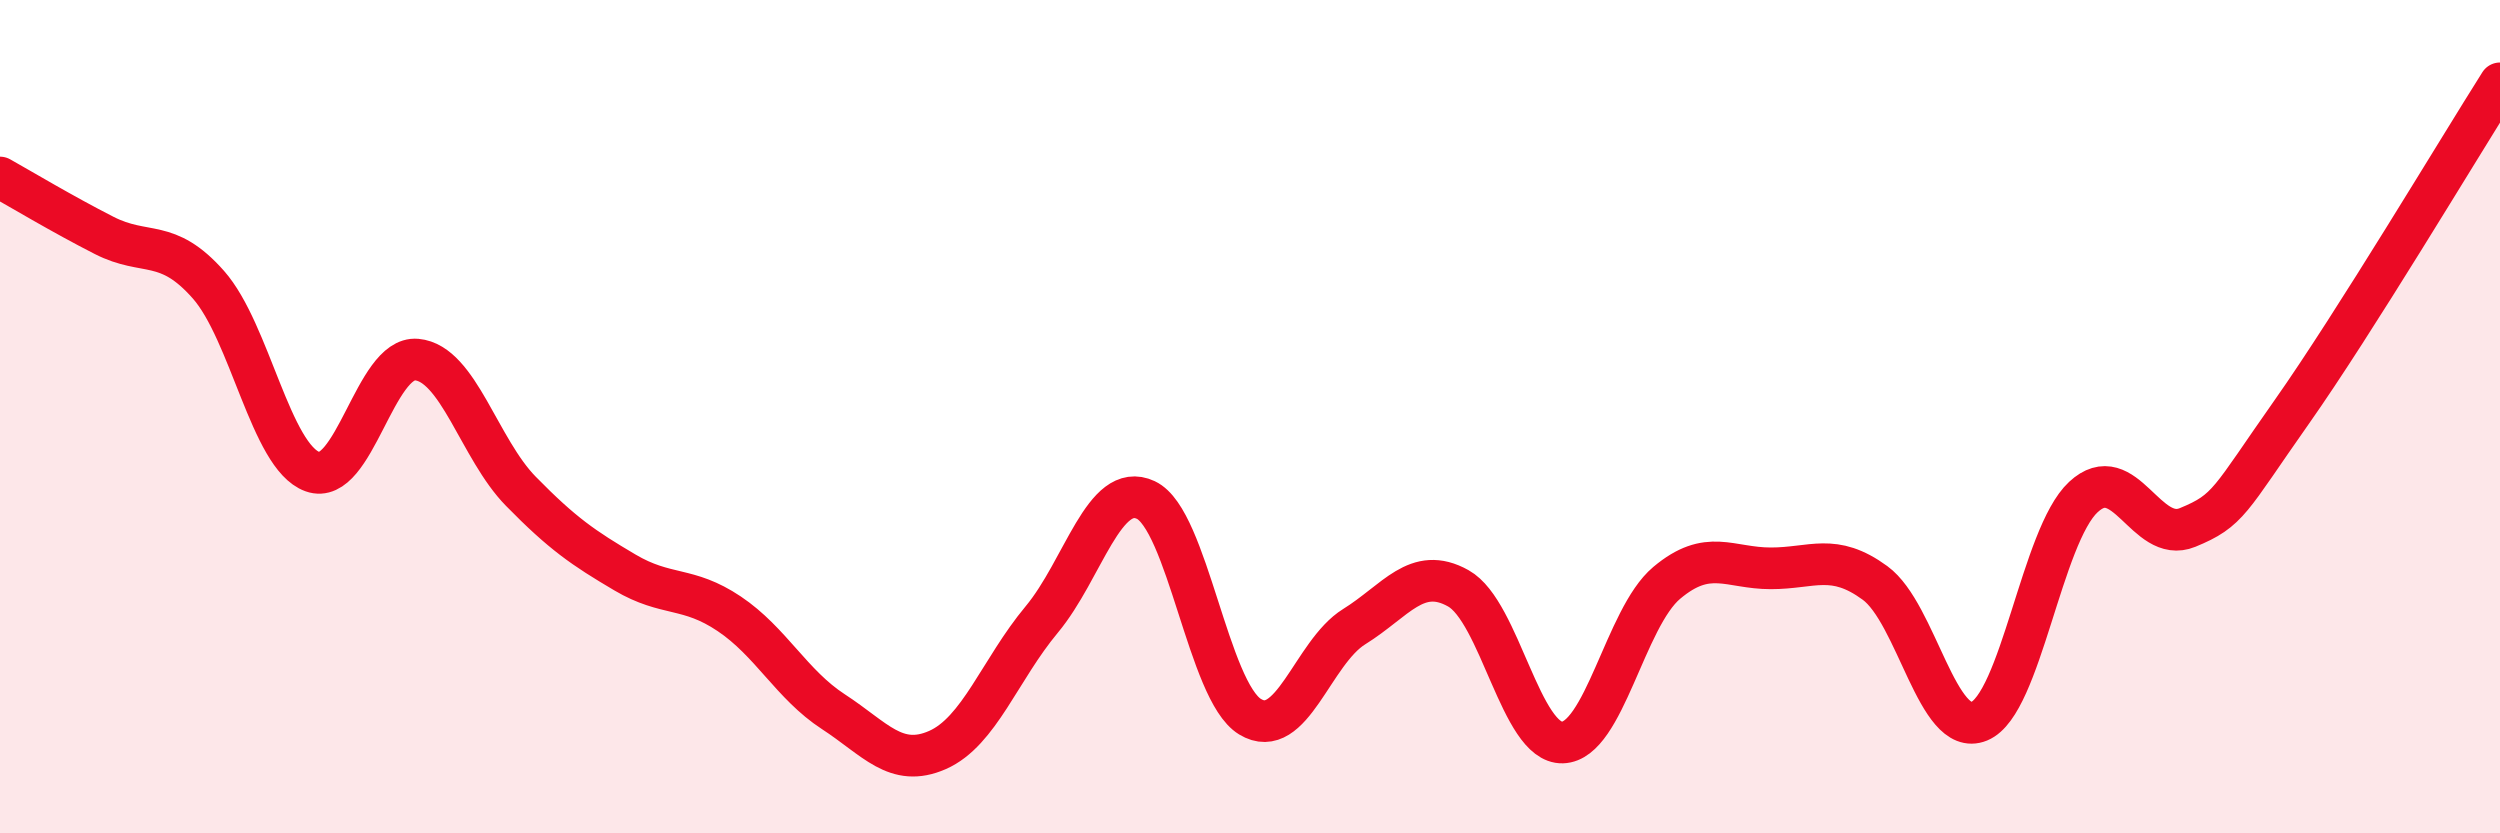
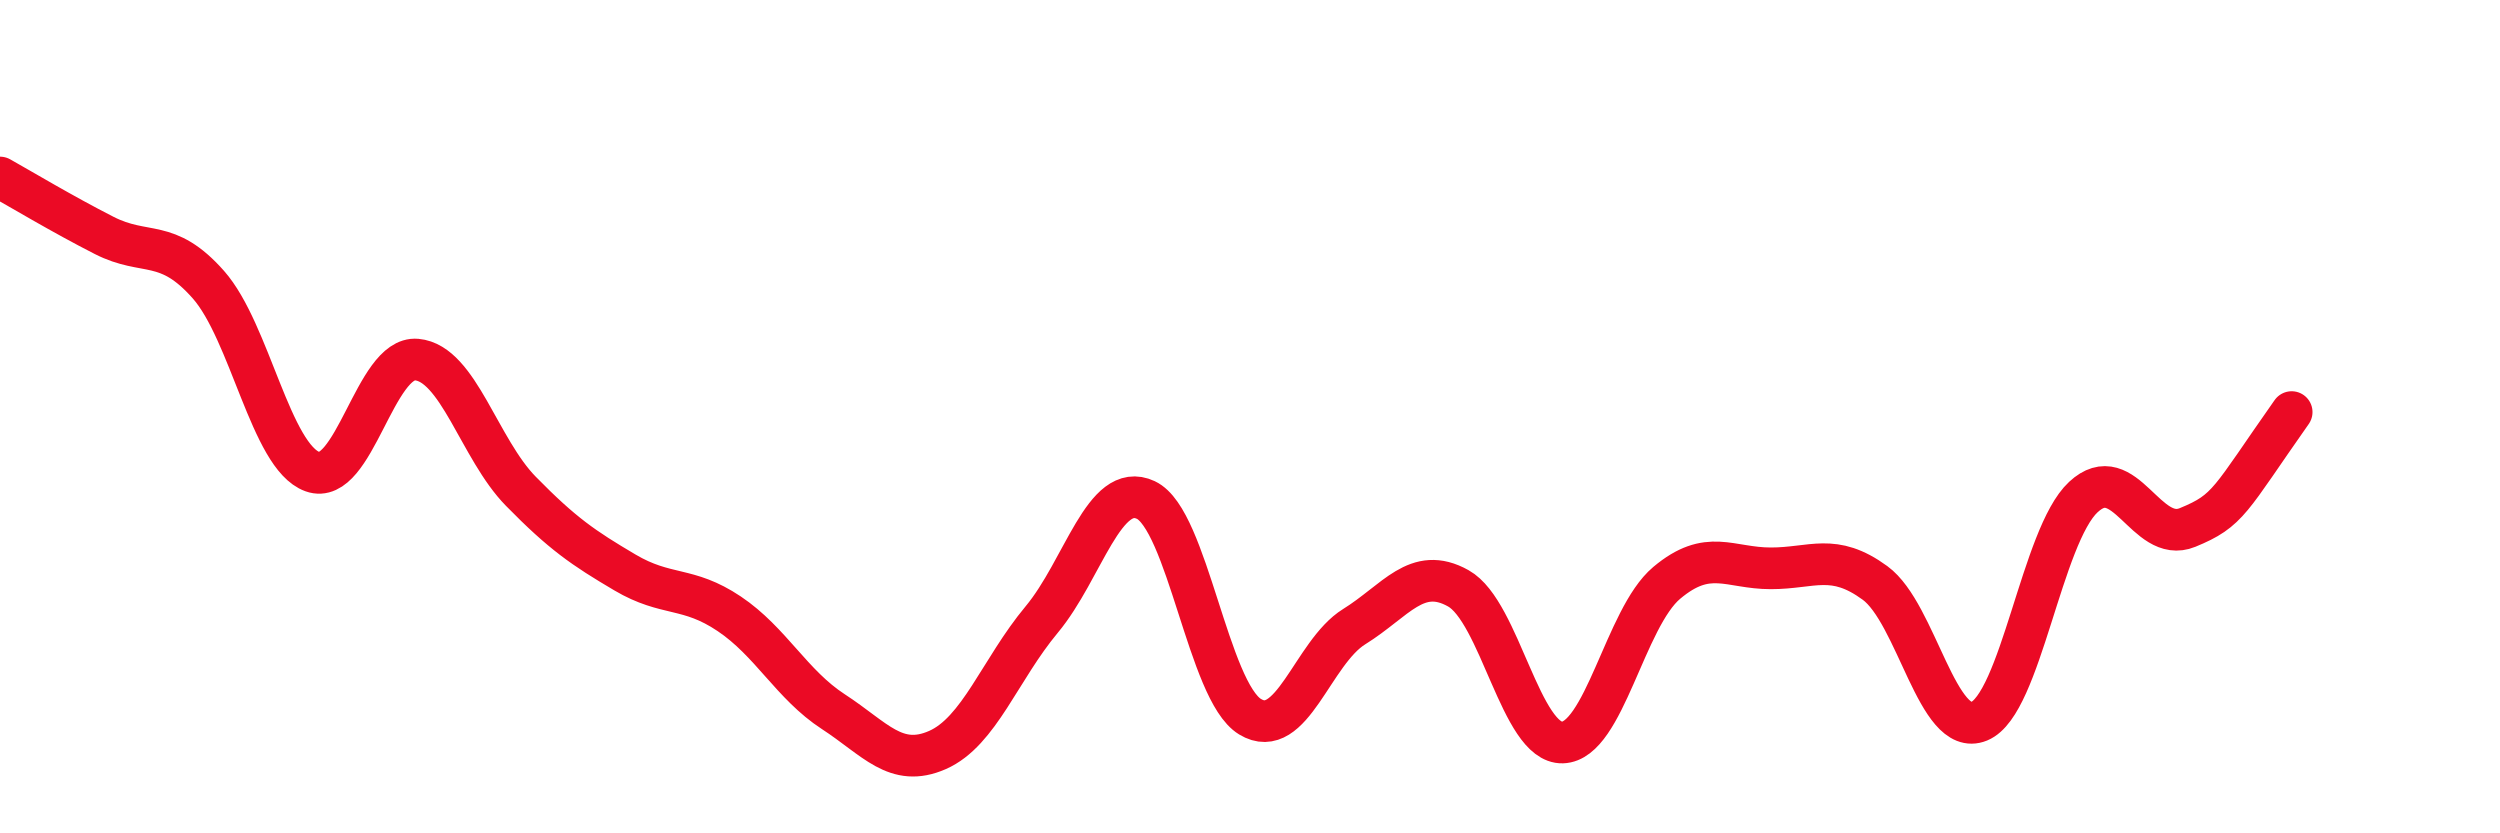
<svg xmlns="http://www.w3.org/2000/svg" width="60" height="20" viewBox="0 0 60 20">
-   <path d="M 0,4.26 C 0.5,4.54 1.5,5.14 2.5,5.65 C 3.5,6.16 4,5.7 5,6.83 C 6,7.96 6.5,10.96 7.5,11.32 C 8.5,11.68 9,8.54 10,8.63 C 11,8.72 11.5,10.77 12.5,11.79 C 13.5,12.81 14,13.15 15,13.74 C 16,14.33 16.5,14.06 17.5,14.73 C 18.5,15.4 19,16.43 20,17.08 C 21,17.73 21.5,18.44 22.5,18 C 23.5,17.56 24,16.07 25,14.87 C 26,13.67 26.5,11.53 27.5,12 C 28.5,12.47 29,16.59 30,17.2 C 31,17.81 31.5,15.66 32.5,15.04 C 33.5,14.42 34,13.56 35,14.12 C 36,14.68 36.5,17.85 37.5,17.82 C 38.5,17.79 39,14.83 40,13.99 C 41,13.15 41.5,13.64 42.5,13.64 C 43.5,13.64 44,13.26 45,13.99 C 46,14.72 46.5,17.72 47.5,17.31 C 48.5,16.9 49,12.86 50,11.93 C 51,11 51.5,13.07 52.5,12.66 C 53.5,12.25 53.5,12.02 55,9.89 C 56.5,7.76 59,3.58 60,2L60 20L0 20Z" fill="#EB0A25" opacity="0.1" stroke-linecap="round" stroke-linejoin="round" />
-   <path d="M 0,4.26 C 0.5,4.54 1.5,5.14 2.5,5.65 C 3.5,6.16 4,5.7 5,6.83 C 6,7.96 6.5,10.96 7.5,11.32 C 8.5,11.68 9,8.54 10,8.63 C 11,8.72 11.5,10.77 12.5,11.79 C 13.5,12.81 14,13.15 15,13.74 C 16,14.33 16.5,14.06 17.5,14.73 C 18.5,15.4 19,16.43 20,17.08 C 21,17.73 21.5,18.44 22.5,18 C 23.5,17.56 24,16.07 25,14.87 C 26,13.67 26.5,11.53 27.5,12 C 28.5,12.47 29,16.59 30,17.2 C 31,17.81 31.5,15.66 32.5,15.04 C 33.5,14.42 34,13.56 35,14.12 C 36,14.68 36.5,17.85 37.5,17.82 C 38.5,17.79 39,14.83 40,13.99 C 41,13.15 41.5,13.64 42.5,13.64 C 43.5,13.64 44,13.26 45,13.99 C 46,14.72 46.5,17.72 47.5,17.31 C 48.5,16.9 49,12.86 50,11.93 C 51,11 51.5,13.07 52.5,12.66 C 53.5,12.25 53.5,12.02 55,9.89 C 56.5,7.76 59,3.58 60,2" stroke="#EB0A25" stroke-width="1" fill="none" stroke-linecap="round" stroke-linejoin="round" />
+   <path d="M 0,4.26 C 0.5,4.54 1.5,5.14 2.5,5.65 C 3.5,6.16 4,5.7 5,6.83 C 6,7.96 6.5,10.96 7.5,11.32 C 8.5,11.68 9,8.54 10,8.63 C 11,8.72 11.5,10.77 12.5,11.79 C 13.5,12.81 14,13.15 15,13.74 C 16,14.33 16.5,14.06 17.5,14.73 C 18.5,15.4 19,16.43 20,17.08 C 21,17.73 21.5,18.44 22.5,18 C 23.5,17.56 24,16.07 25,14.87 C 26,13.67 26.5,11.53 27.5,12 C 28.5,12.47 29,16.59 30,17.2 C 31,17.81 31.5,15.66 32.5,15.04 C 33.5,14.42 34,13.56 35,14.12 C 36,14.68 36.5,17.85 37.5,17.82 C 38.5,17.79 39,14.83 40,13.99 C 41,13.15 41.5,13.64 42.5,13.64 C 43.5,13.64 44,13.26 45,13.99 C 46,14.72 46.5,17.72 47.5,17.31 C 48.5,16.9 49,12.86 50,11.93 C 51,11 51.5,13.07 52.5,12.66 C 53.5,12.25 53.5,12.02 55,9.89 " stroke="#EB0A25" stroke-width="1" fill="none" stroke-linecap="round" stroke-linejoin="round" />
</svg>